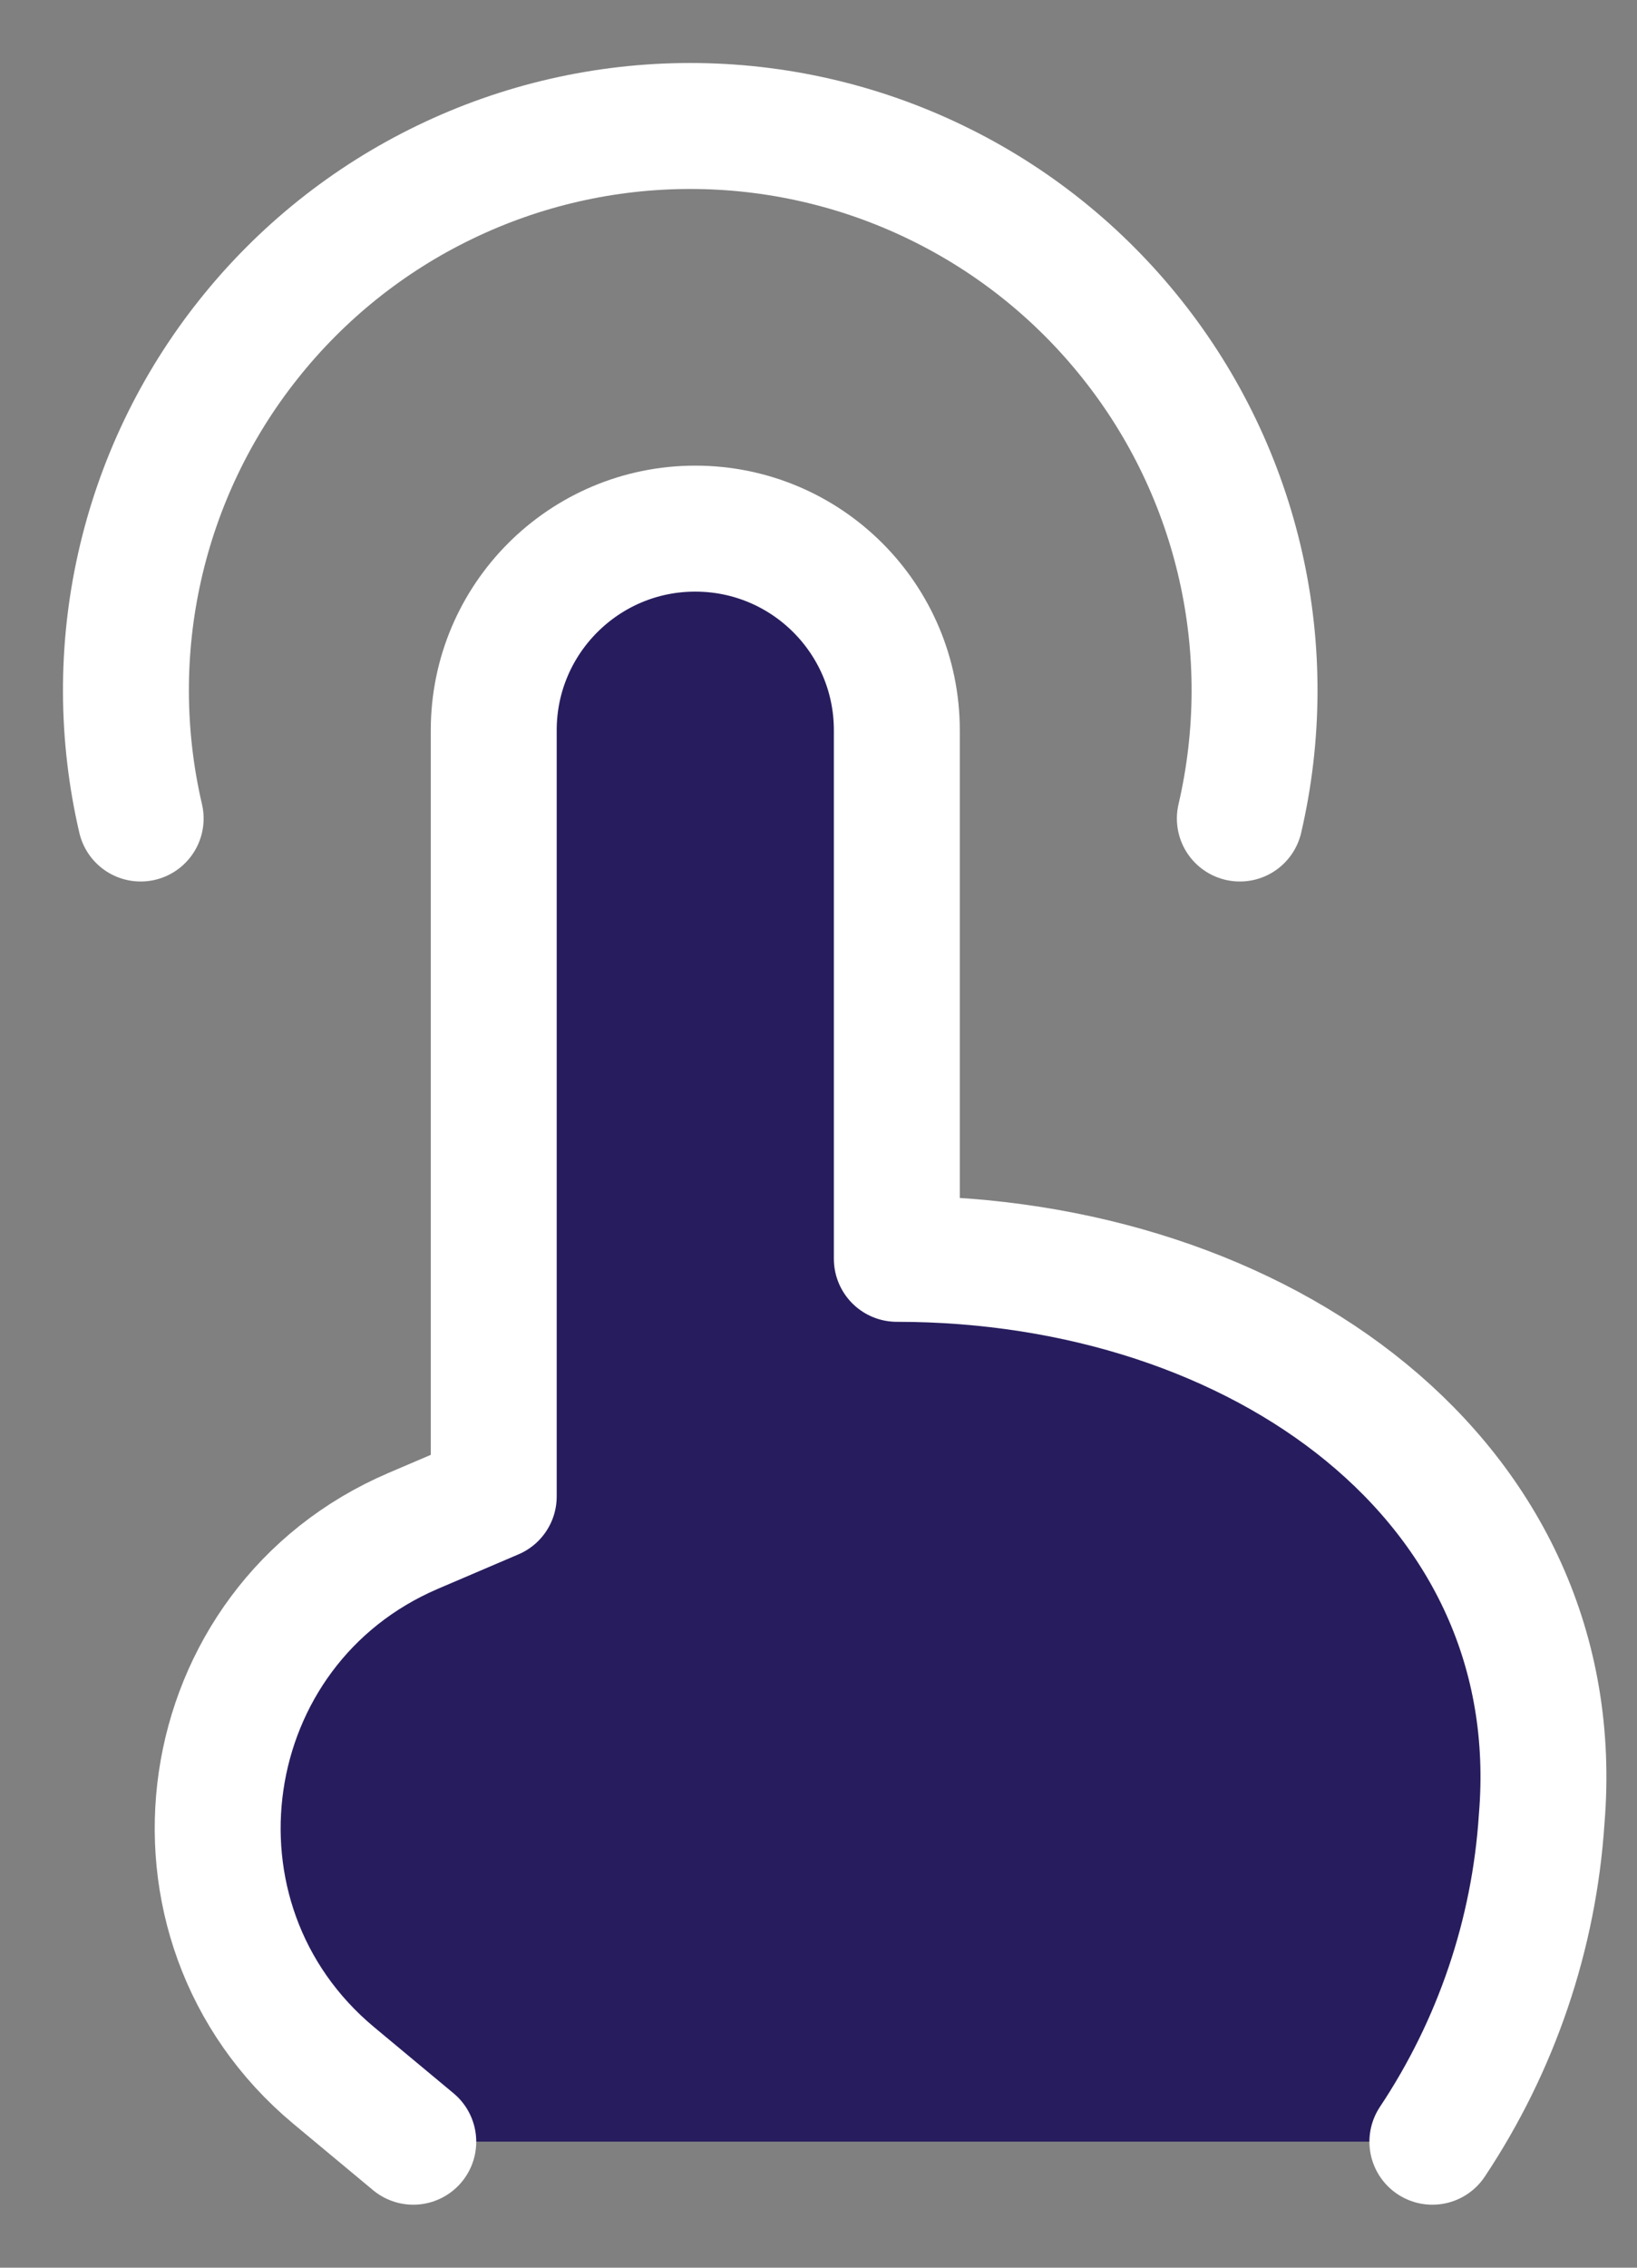
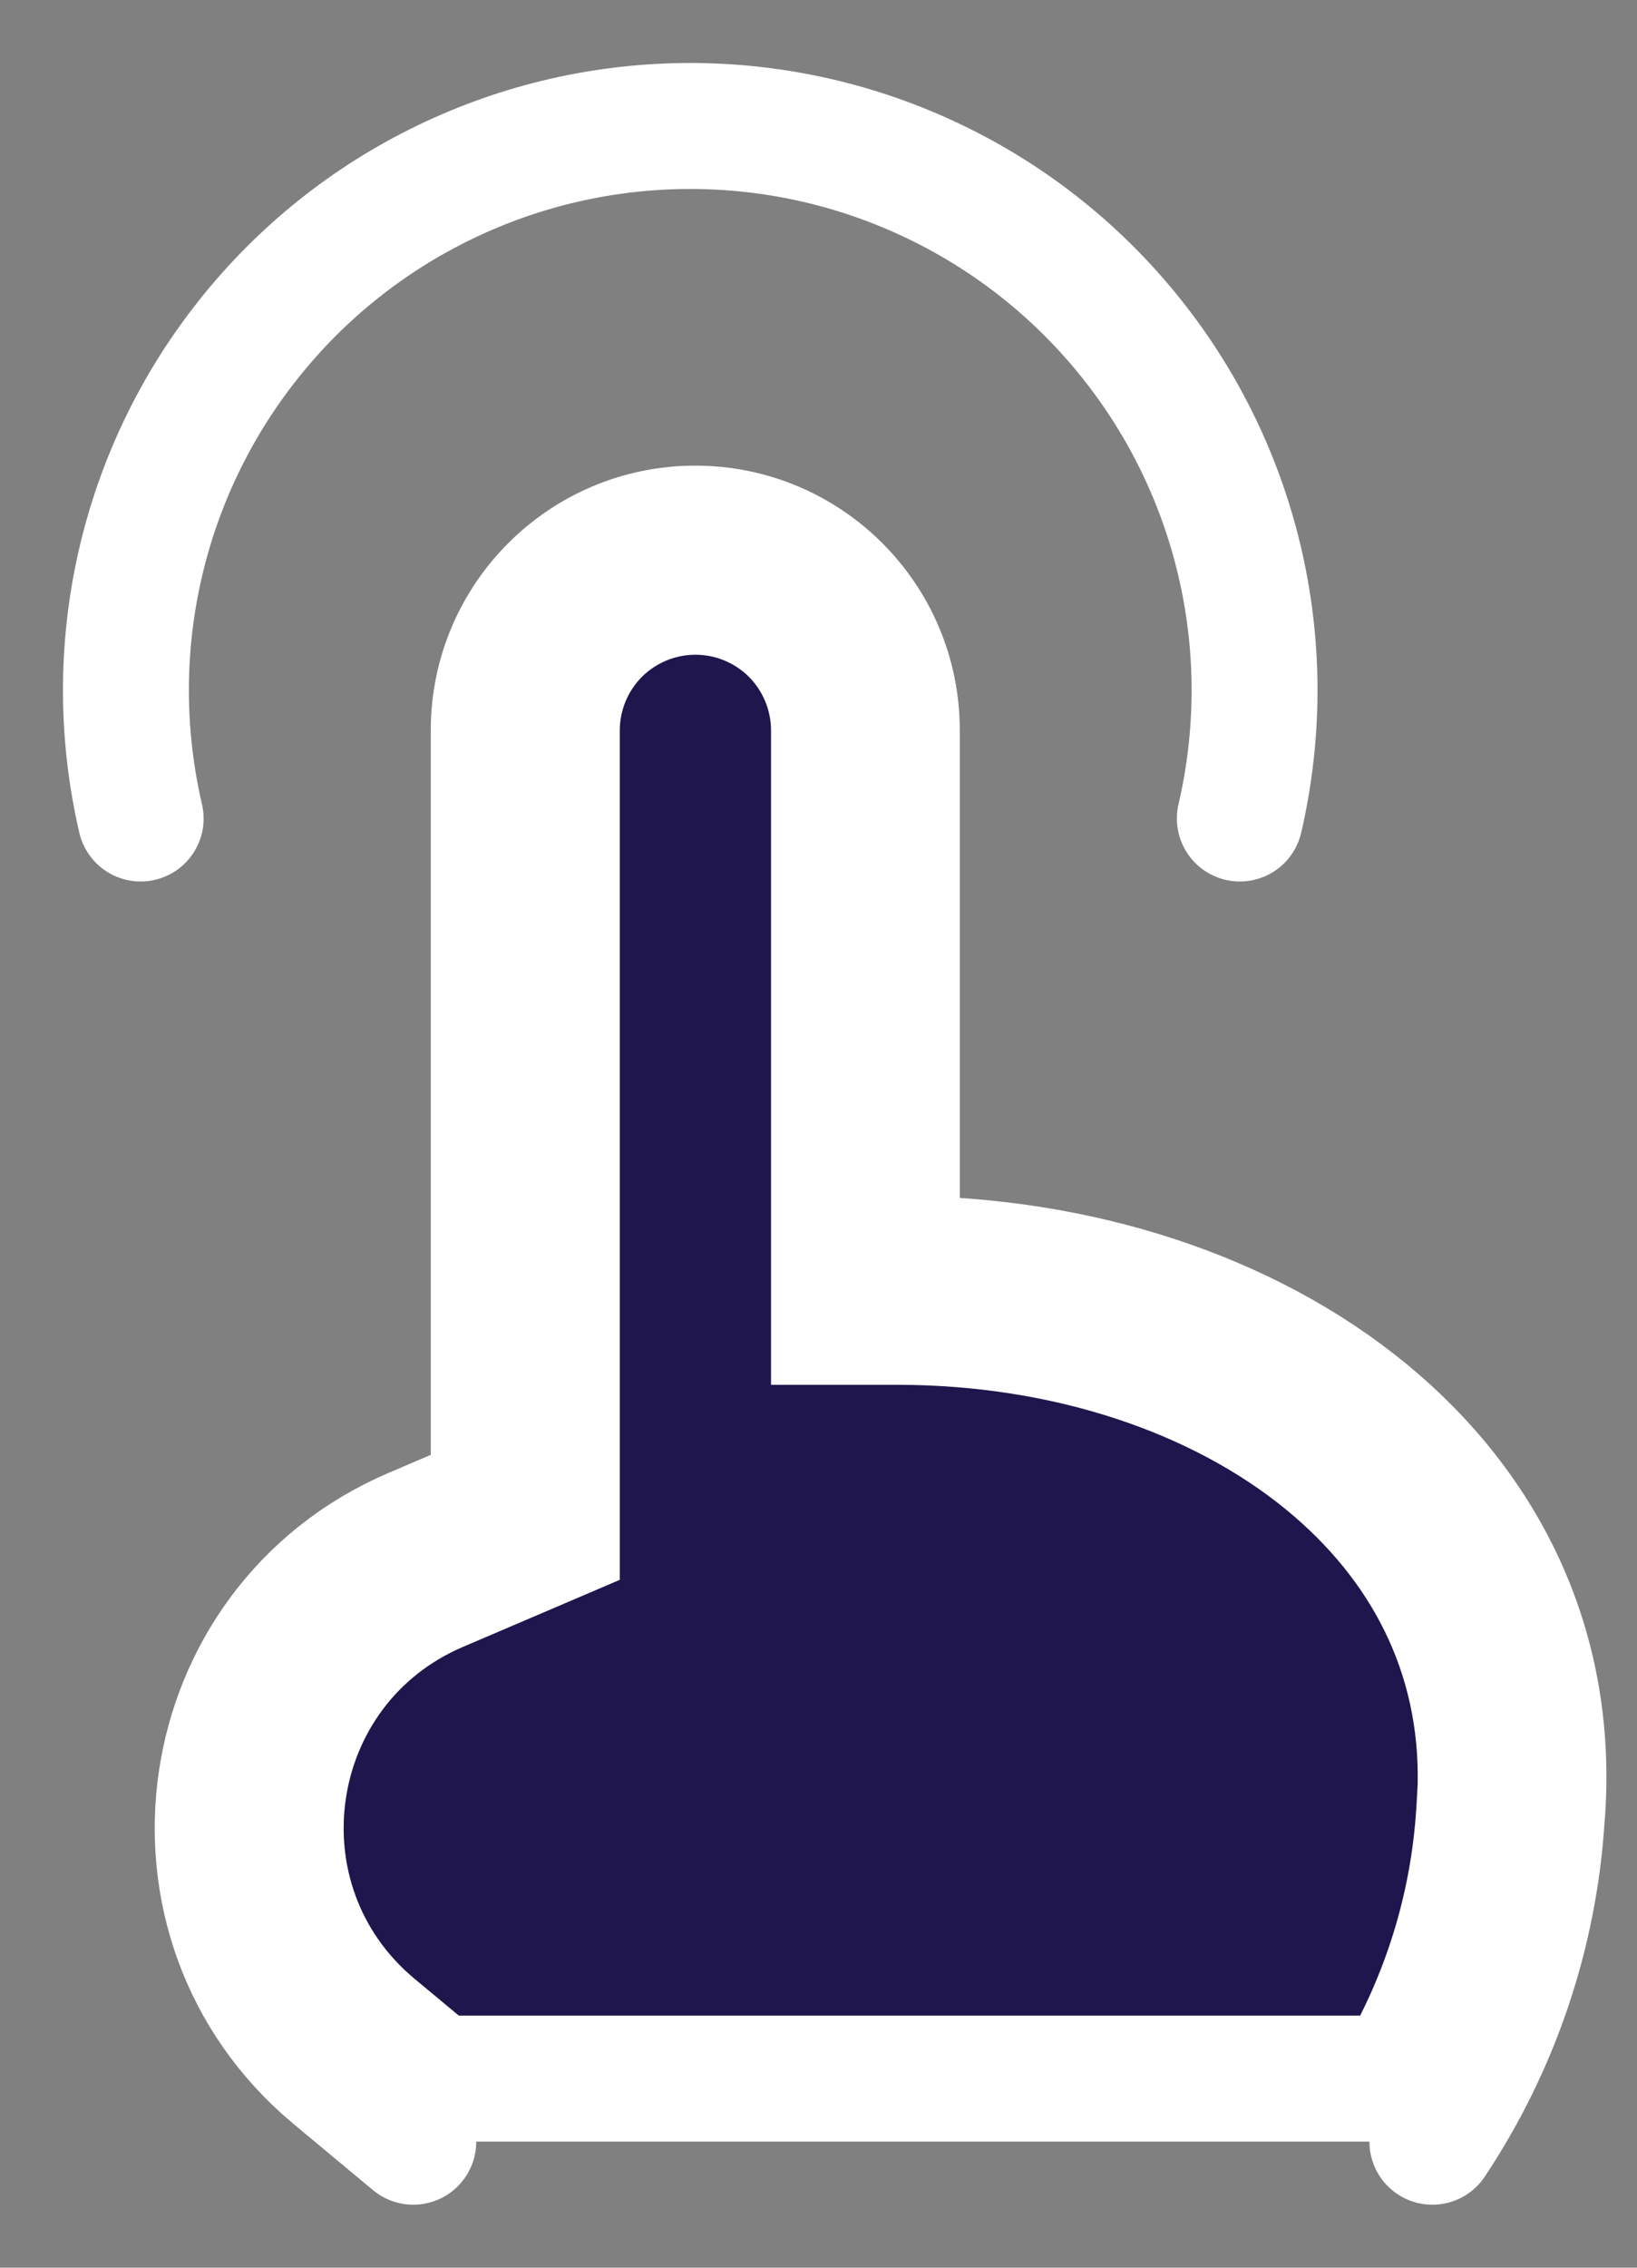
<svg xmlns="http://www.w3.org/2000/svg" width="13" height="18" viewBox="0 0 13 18" fill="none">
  <rect x="0" y="0" width="13" height="18" fill="#808080" stroke="none" />
  <path d="M5.523 4.697C5.814 4.697 6.095 4.813 6.301 5.019C6.507 5.226 6.623 5.506 6.623 5.798V10.492H7.123C8.471 10.492 9.69 10.906 10.533 11.598C11.314 12.239 11.782 13.12 11.758 14.181L11.746 14.396L11.745 14.405C11.696 15.145 11.473 15.862 11.098 16.499H3.463L2.971 16.09C1.789 15.104 2.064 13.219 3.479 12.613L4.118 12.34L4.422 12.21V5.798C4.422 5.506 4.538 5.226 4.744 5.019C4.951 4.813 5.231 4.697 5.523 4.697Z" fill="#1E164C" stroke="white" />
  <path d="M1.117 6.497C0.964 5.839 0.961 5.156 1.109 4.498C1.257 3.839 1.552 3.223 1.972 2.695C2.392 2.166 2.925 1.739 3.533 1.446C4.141 1.152 4.807 1 5.481 1C6.156 1 6.822 1.152 7.43 1.446C8.038 1.739 8.571 2.166 8.991 2.695C9.411 3.223 9.706 3.839 9.854 4.498C10.002 5.156 9.999 5.839 9.846 6.497" stroke="white" stroke-linecap="round" stroke-linejoin="round" />
-   <path d="M3.282 17L2.65 16.474C1.182 15.25 1.524 12.905 3.28 12.152L3.921 11.878V5.796C3.921 4.913 4.638 4.196 5.521 4.196C6.406 4.196 7.122 4.913 7.122 5.796V9.992C10.012 9.992 12.466 11.761 12.243 14.439C12.183 15.354 11.883 16.237 11.375 17" fill="#271D5E" />
  <path d="M3.282 17L2.65 16.474C1.182 15.25 1.524 12.905 3.28 12.152L3.921 11.878V5.796C3.921 4.913 4.638 4.196 5.521 4.196C6.406 4.196 7.122 4.913 7.122 5.796V9.992C10.012 9.992 12.466 11.761 12.243 14.439C12.183 15.354 11.883 16.237 11.375 17" stroke="white" stroke-linecap="round" stroke-linejoin="round" />
</svg>